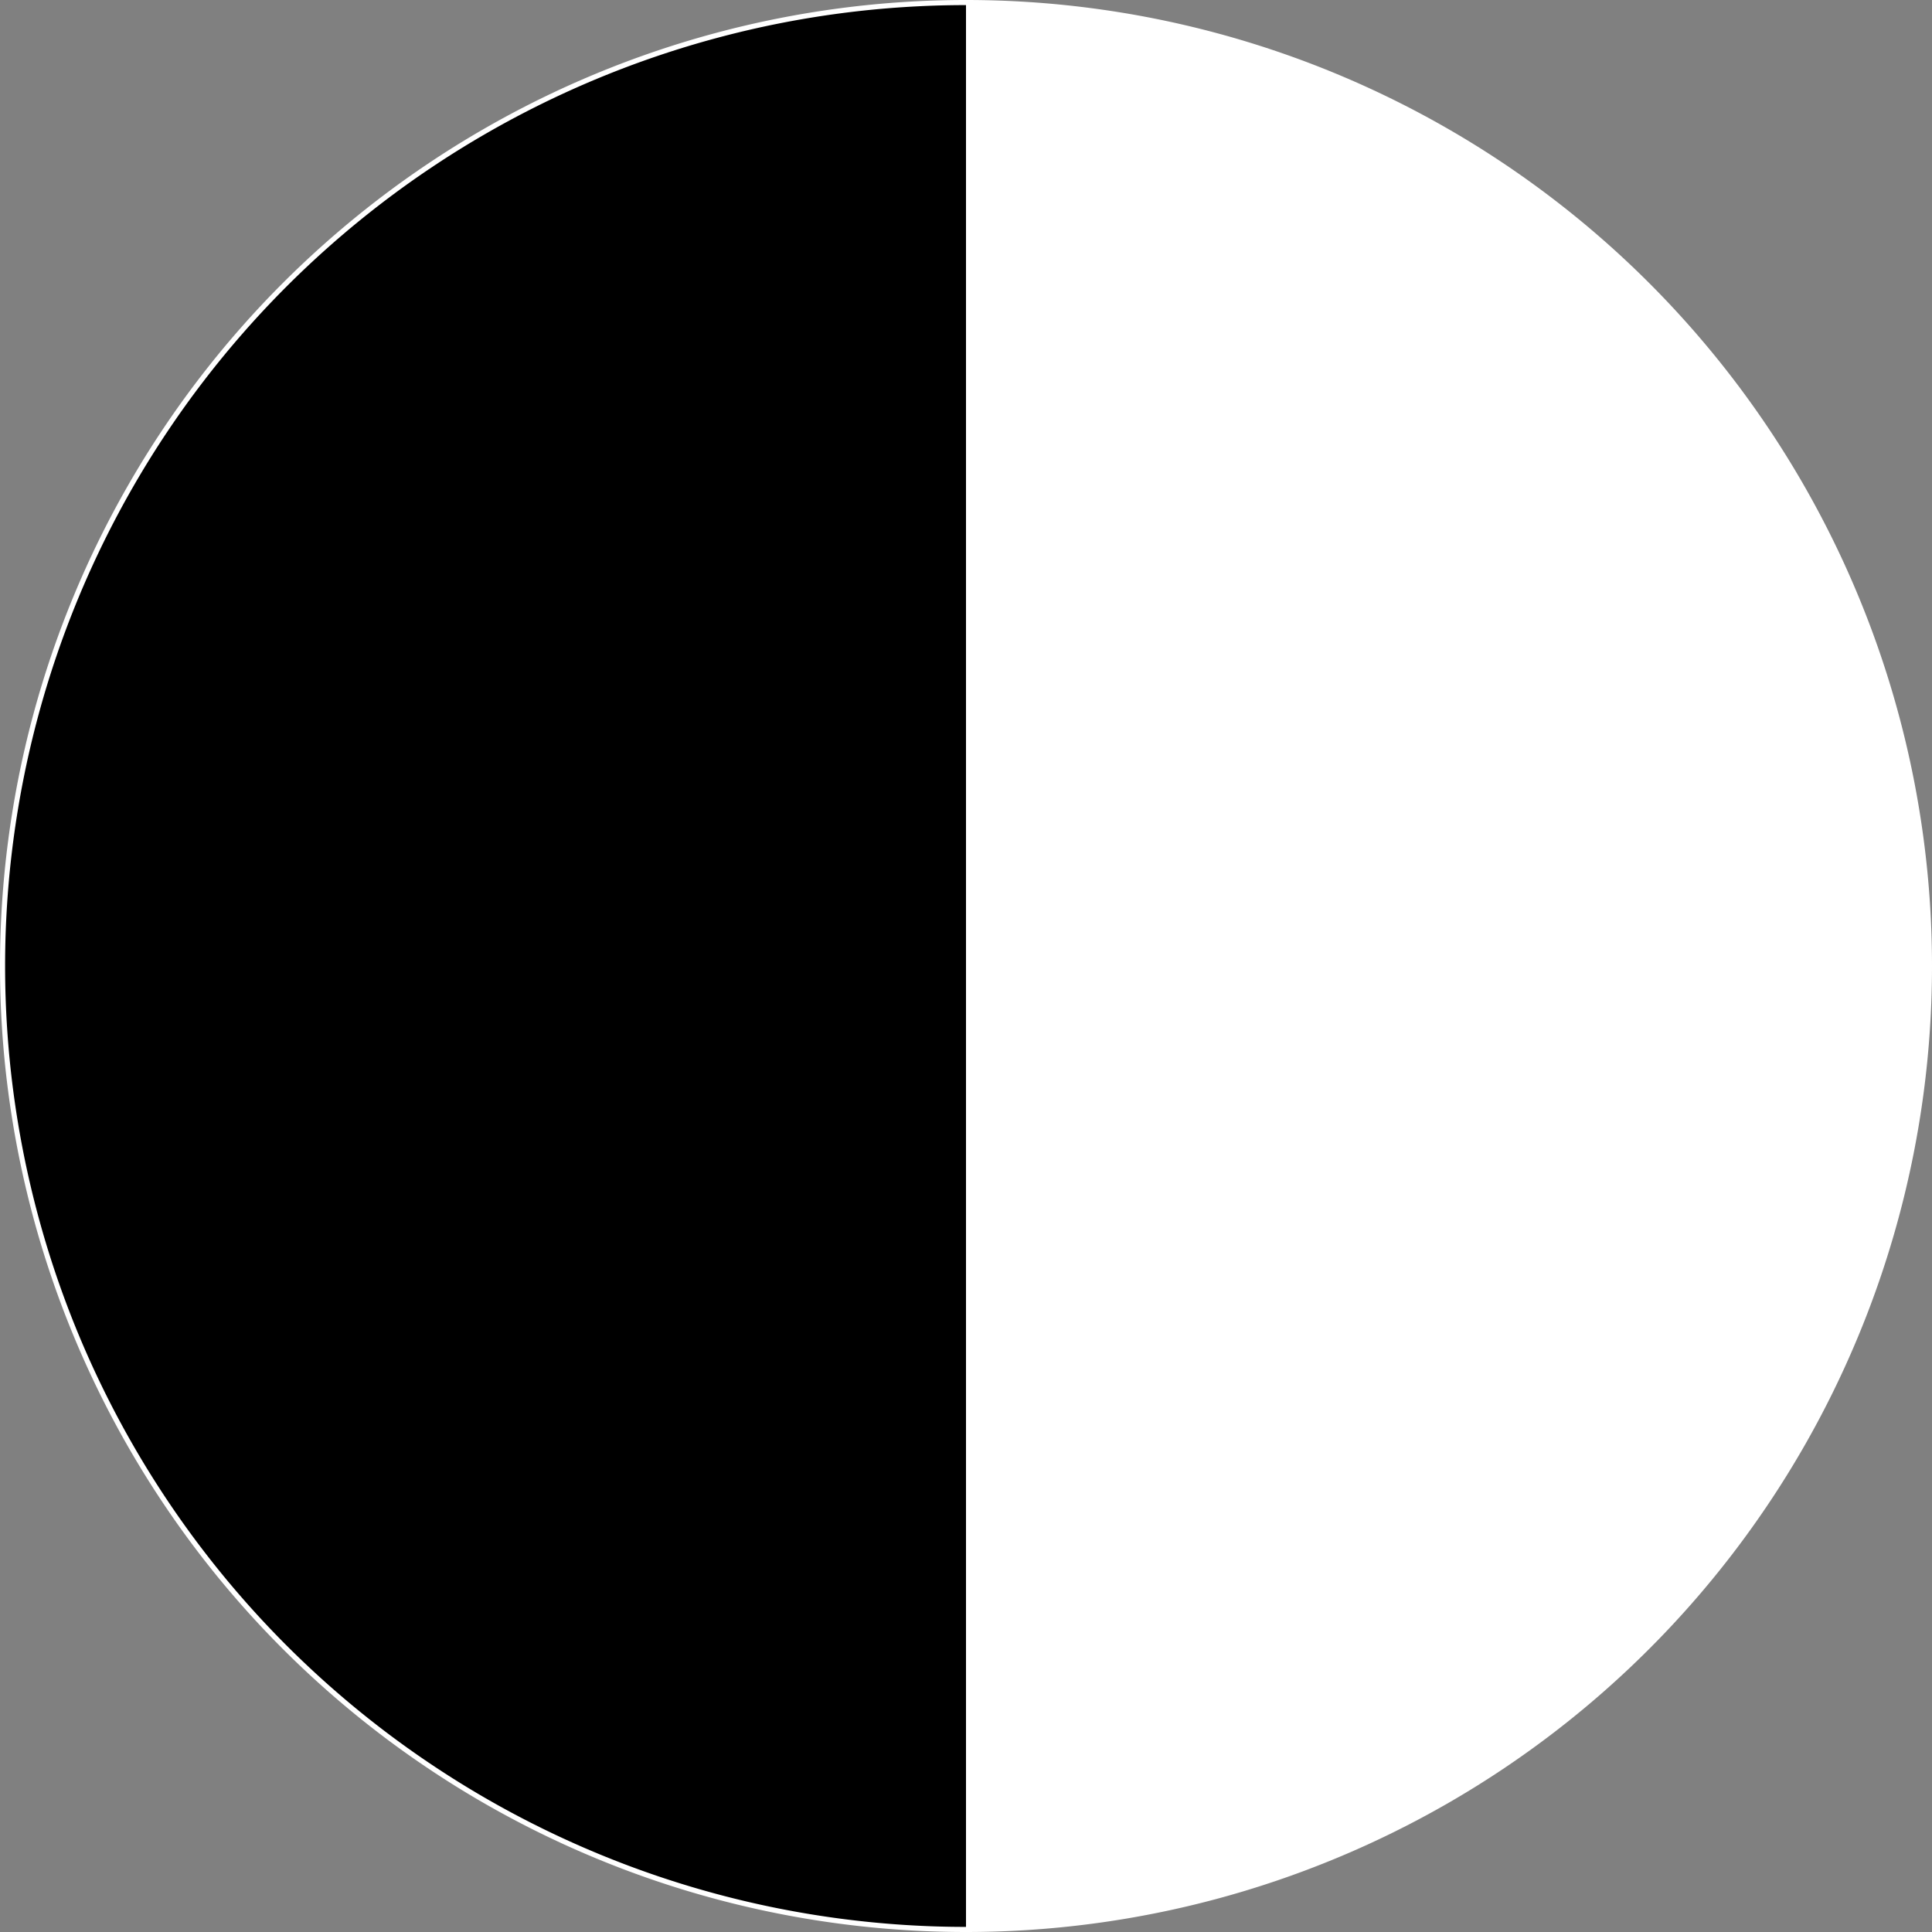
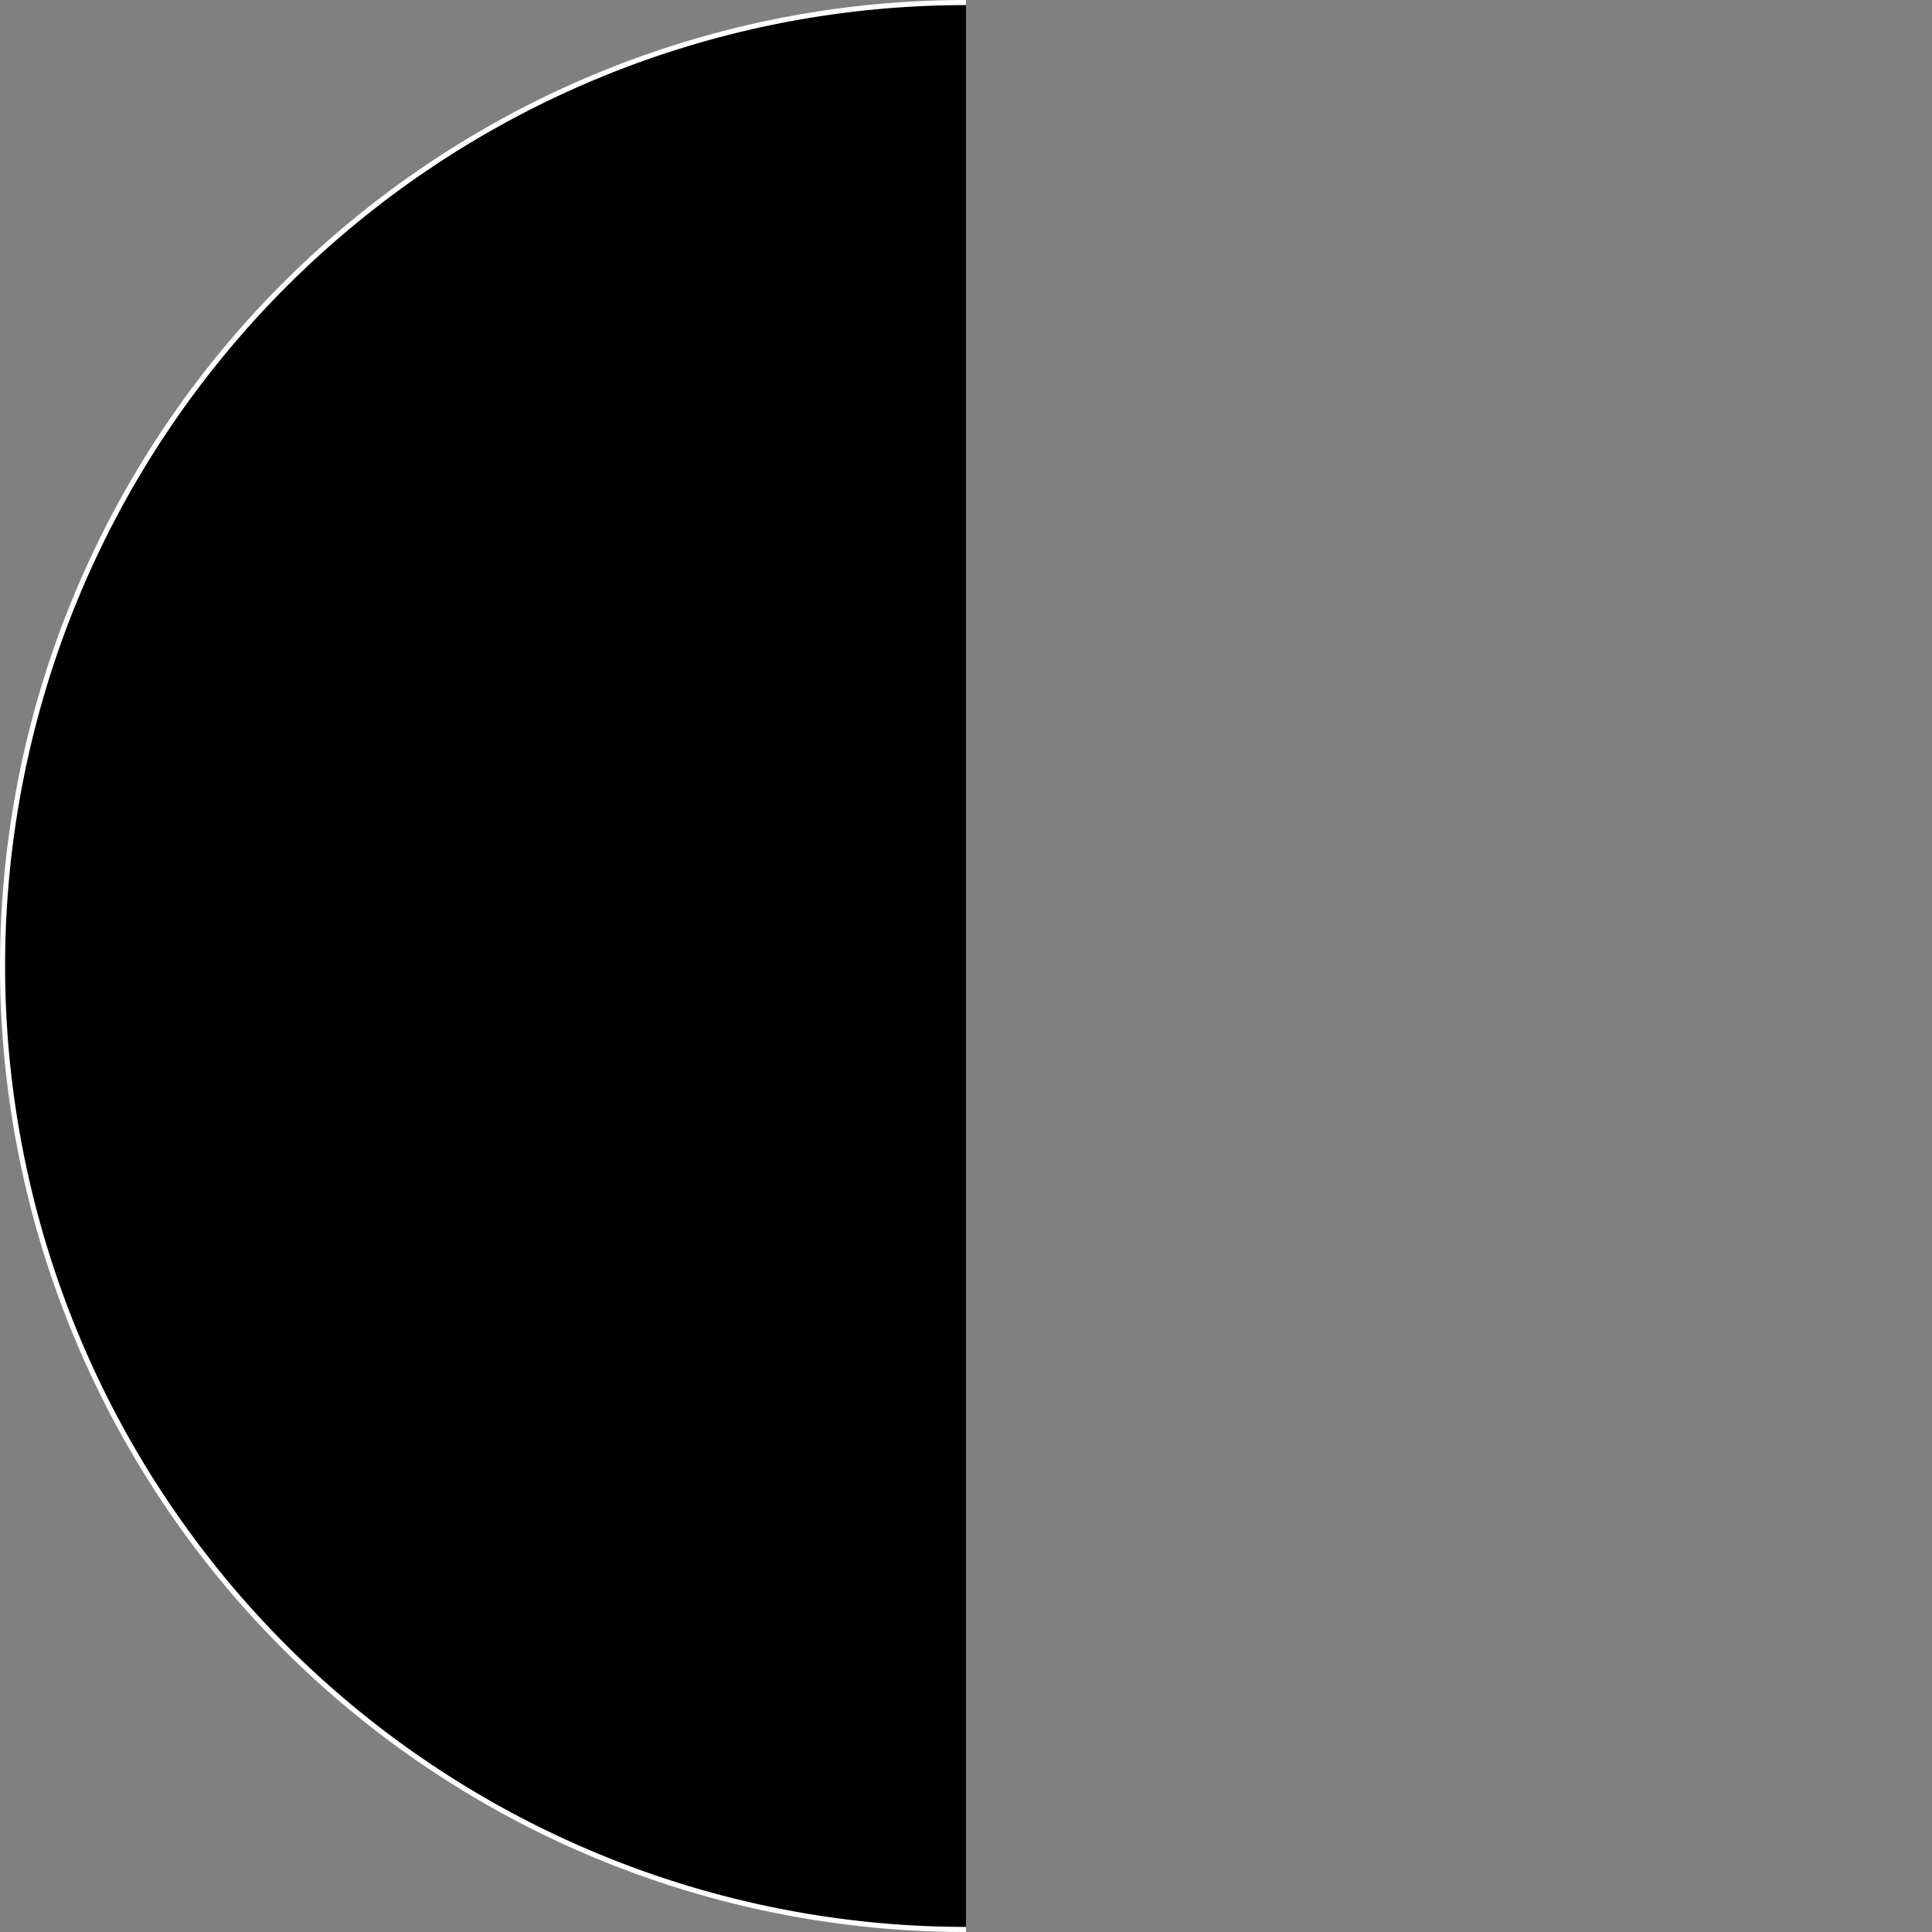
<svg xmlns="http://www.w3.org/2000/svg" id="svg5" width="100mm" height="100mm" version="1.1" viewBox="0 0 100 100">
  <rect x="0" y="0" width="100" height="100" fill="#808080" stroke="none" />
  <g id="layer1" transform="translate(-21.61,-45.675)">
    <path id="path846" d="m71.61 145.543a49.868 49.868 0 0 1-43.187-24.934 49.868 49.868 0 0 1 0-49.868 49.868 49.868 0 0 1 43.187-24.934" style="fill-rule:evenodd;paint-order:markers fill stroke;stroke-width:.264;stroke:#fff" />
-     <path id="path846-4" d="m71.61 145.543a49.868 49.868 0 0 0 43.187-24.934 49.868 49.868 0 0 0 0-49.868 49.868 49.868 0 0 0-43.187-24.934" style="fill-rule:evenodd;fill:#fff;paint-order:markers fill stroke;stroke-width:.264;stroke:#fff" />
  </g>
</svg>